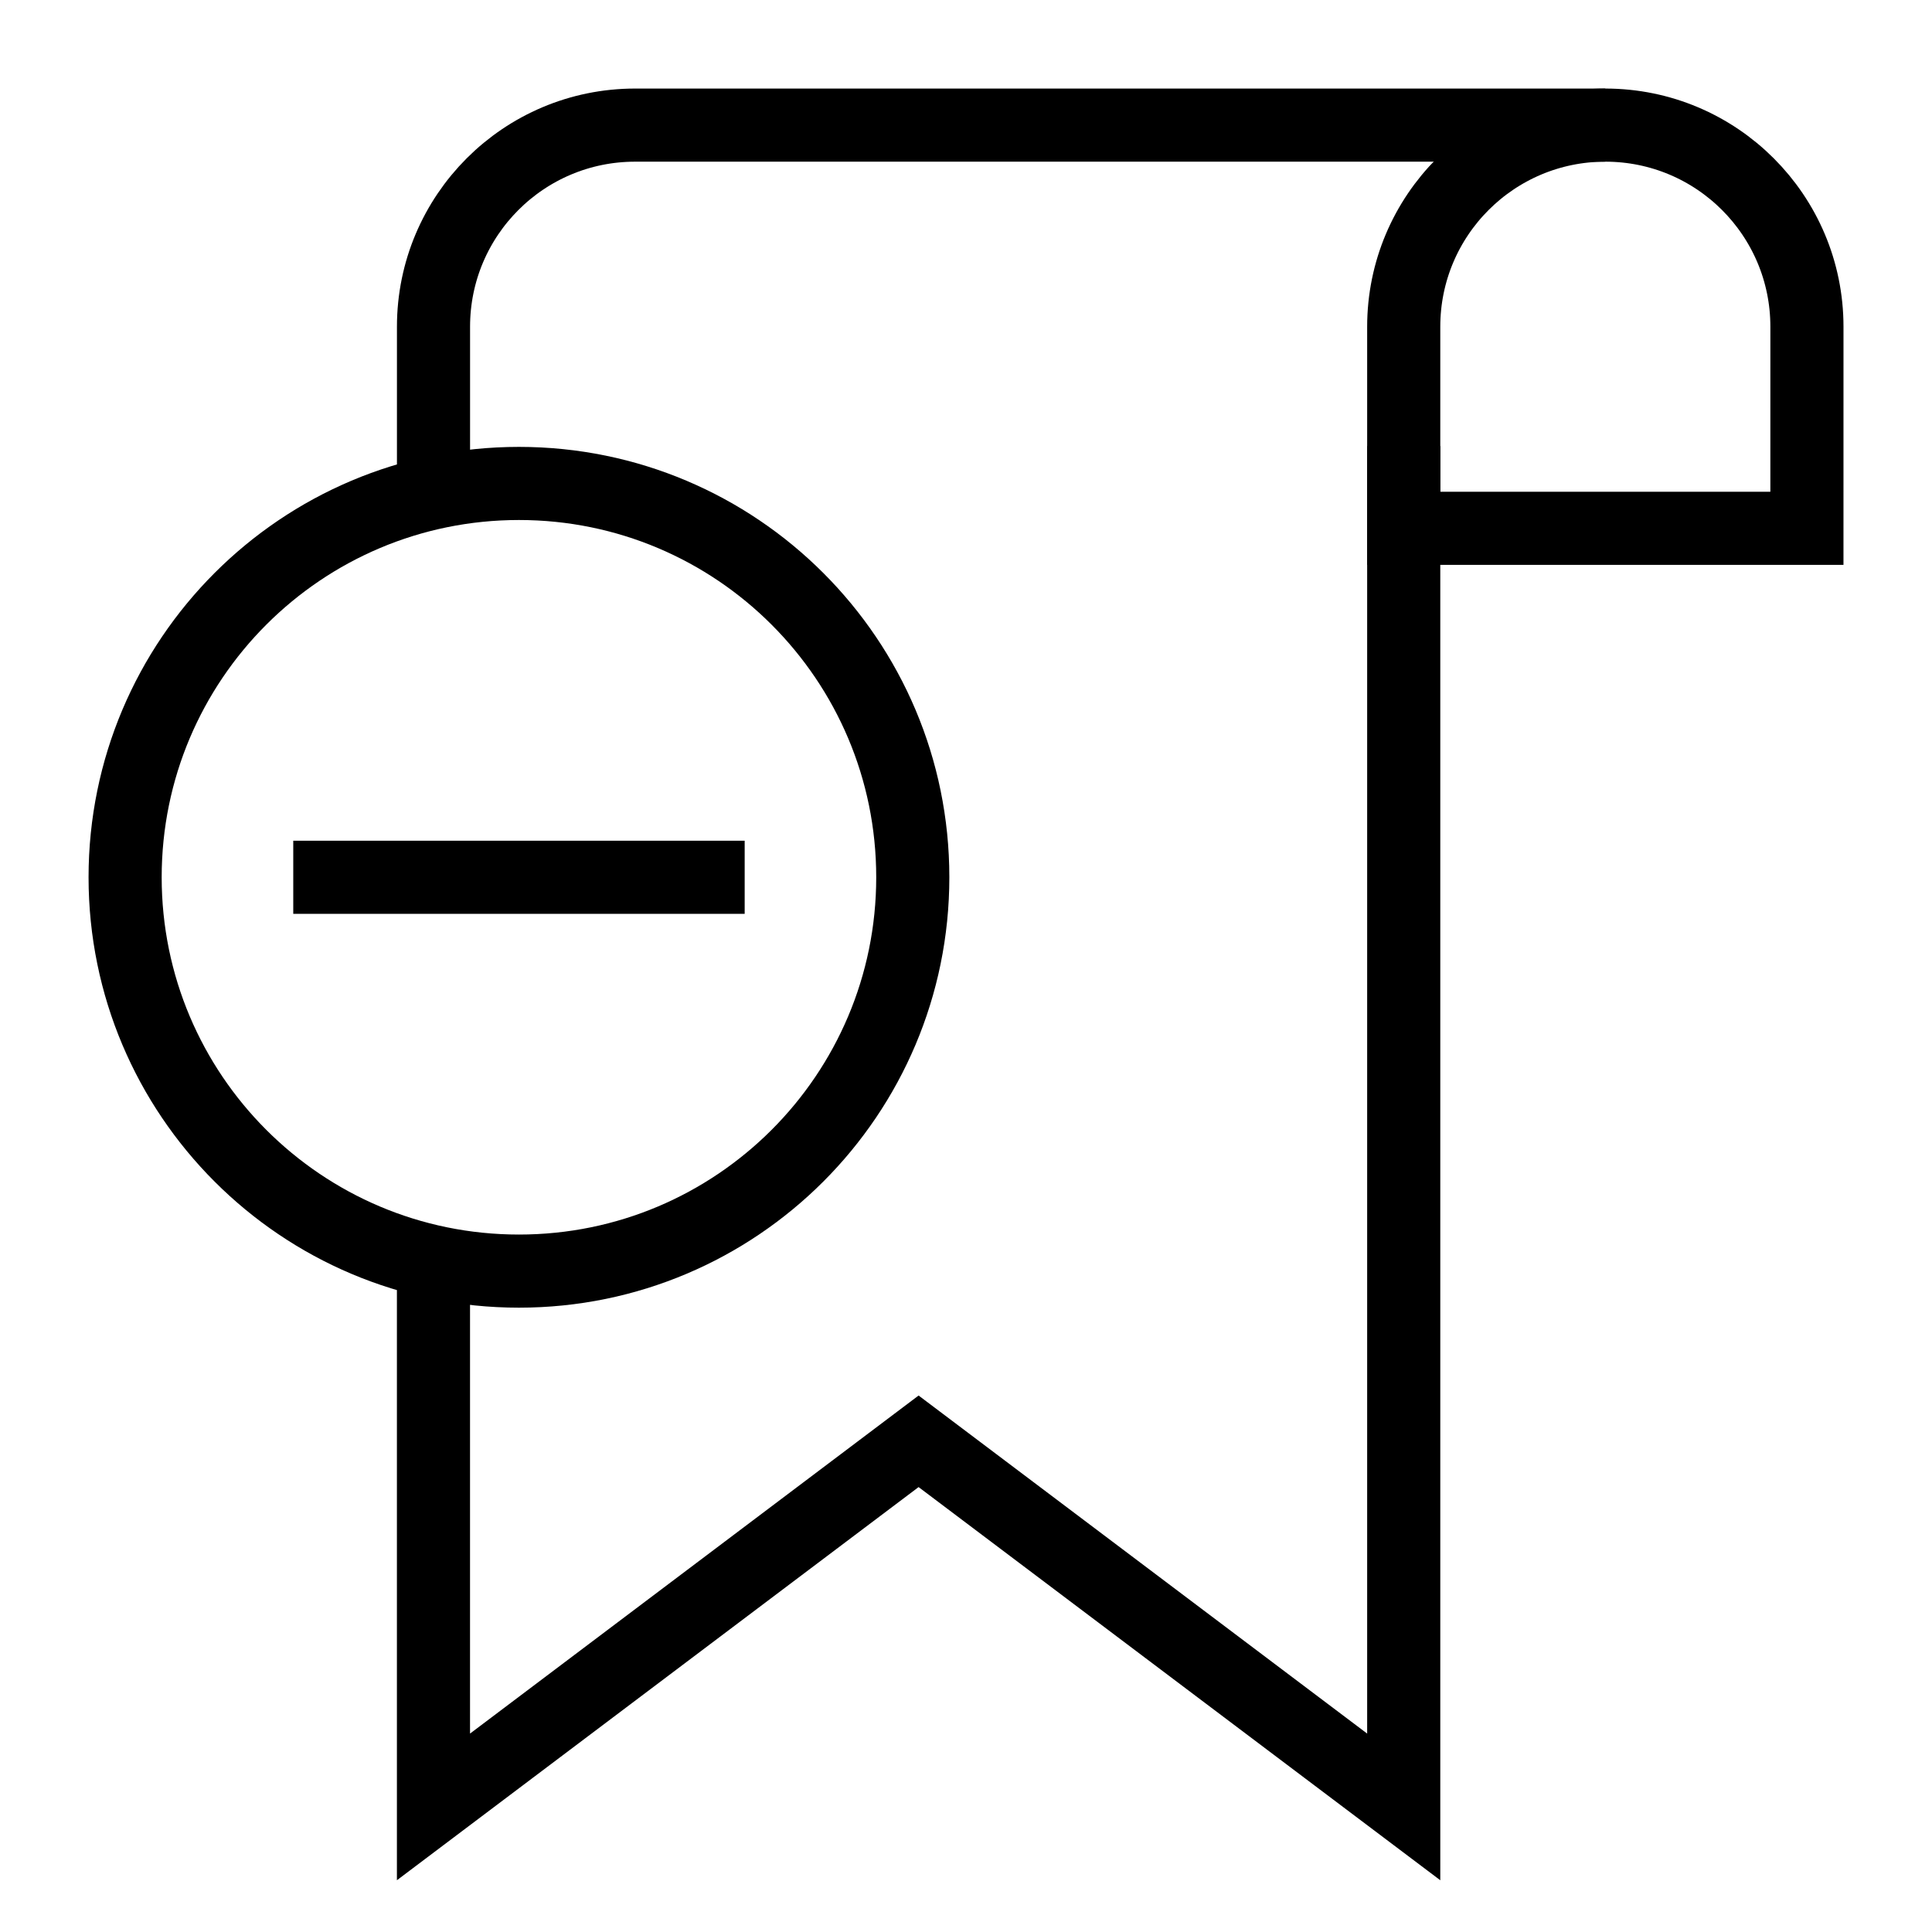
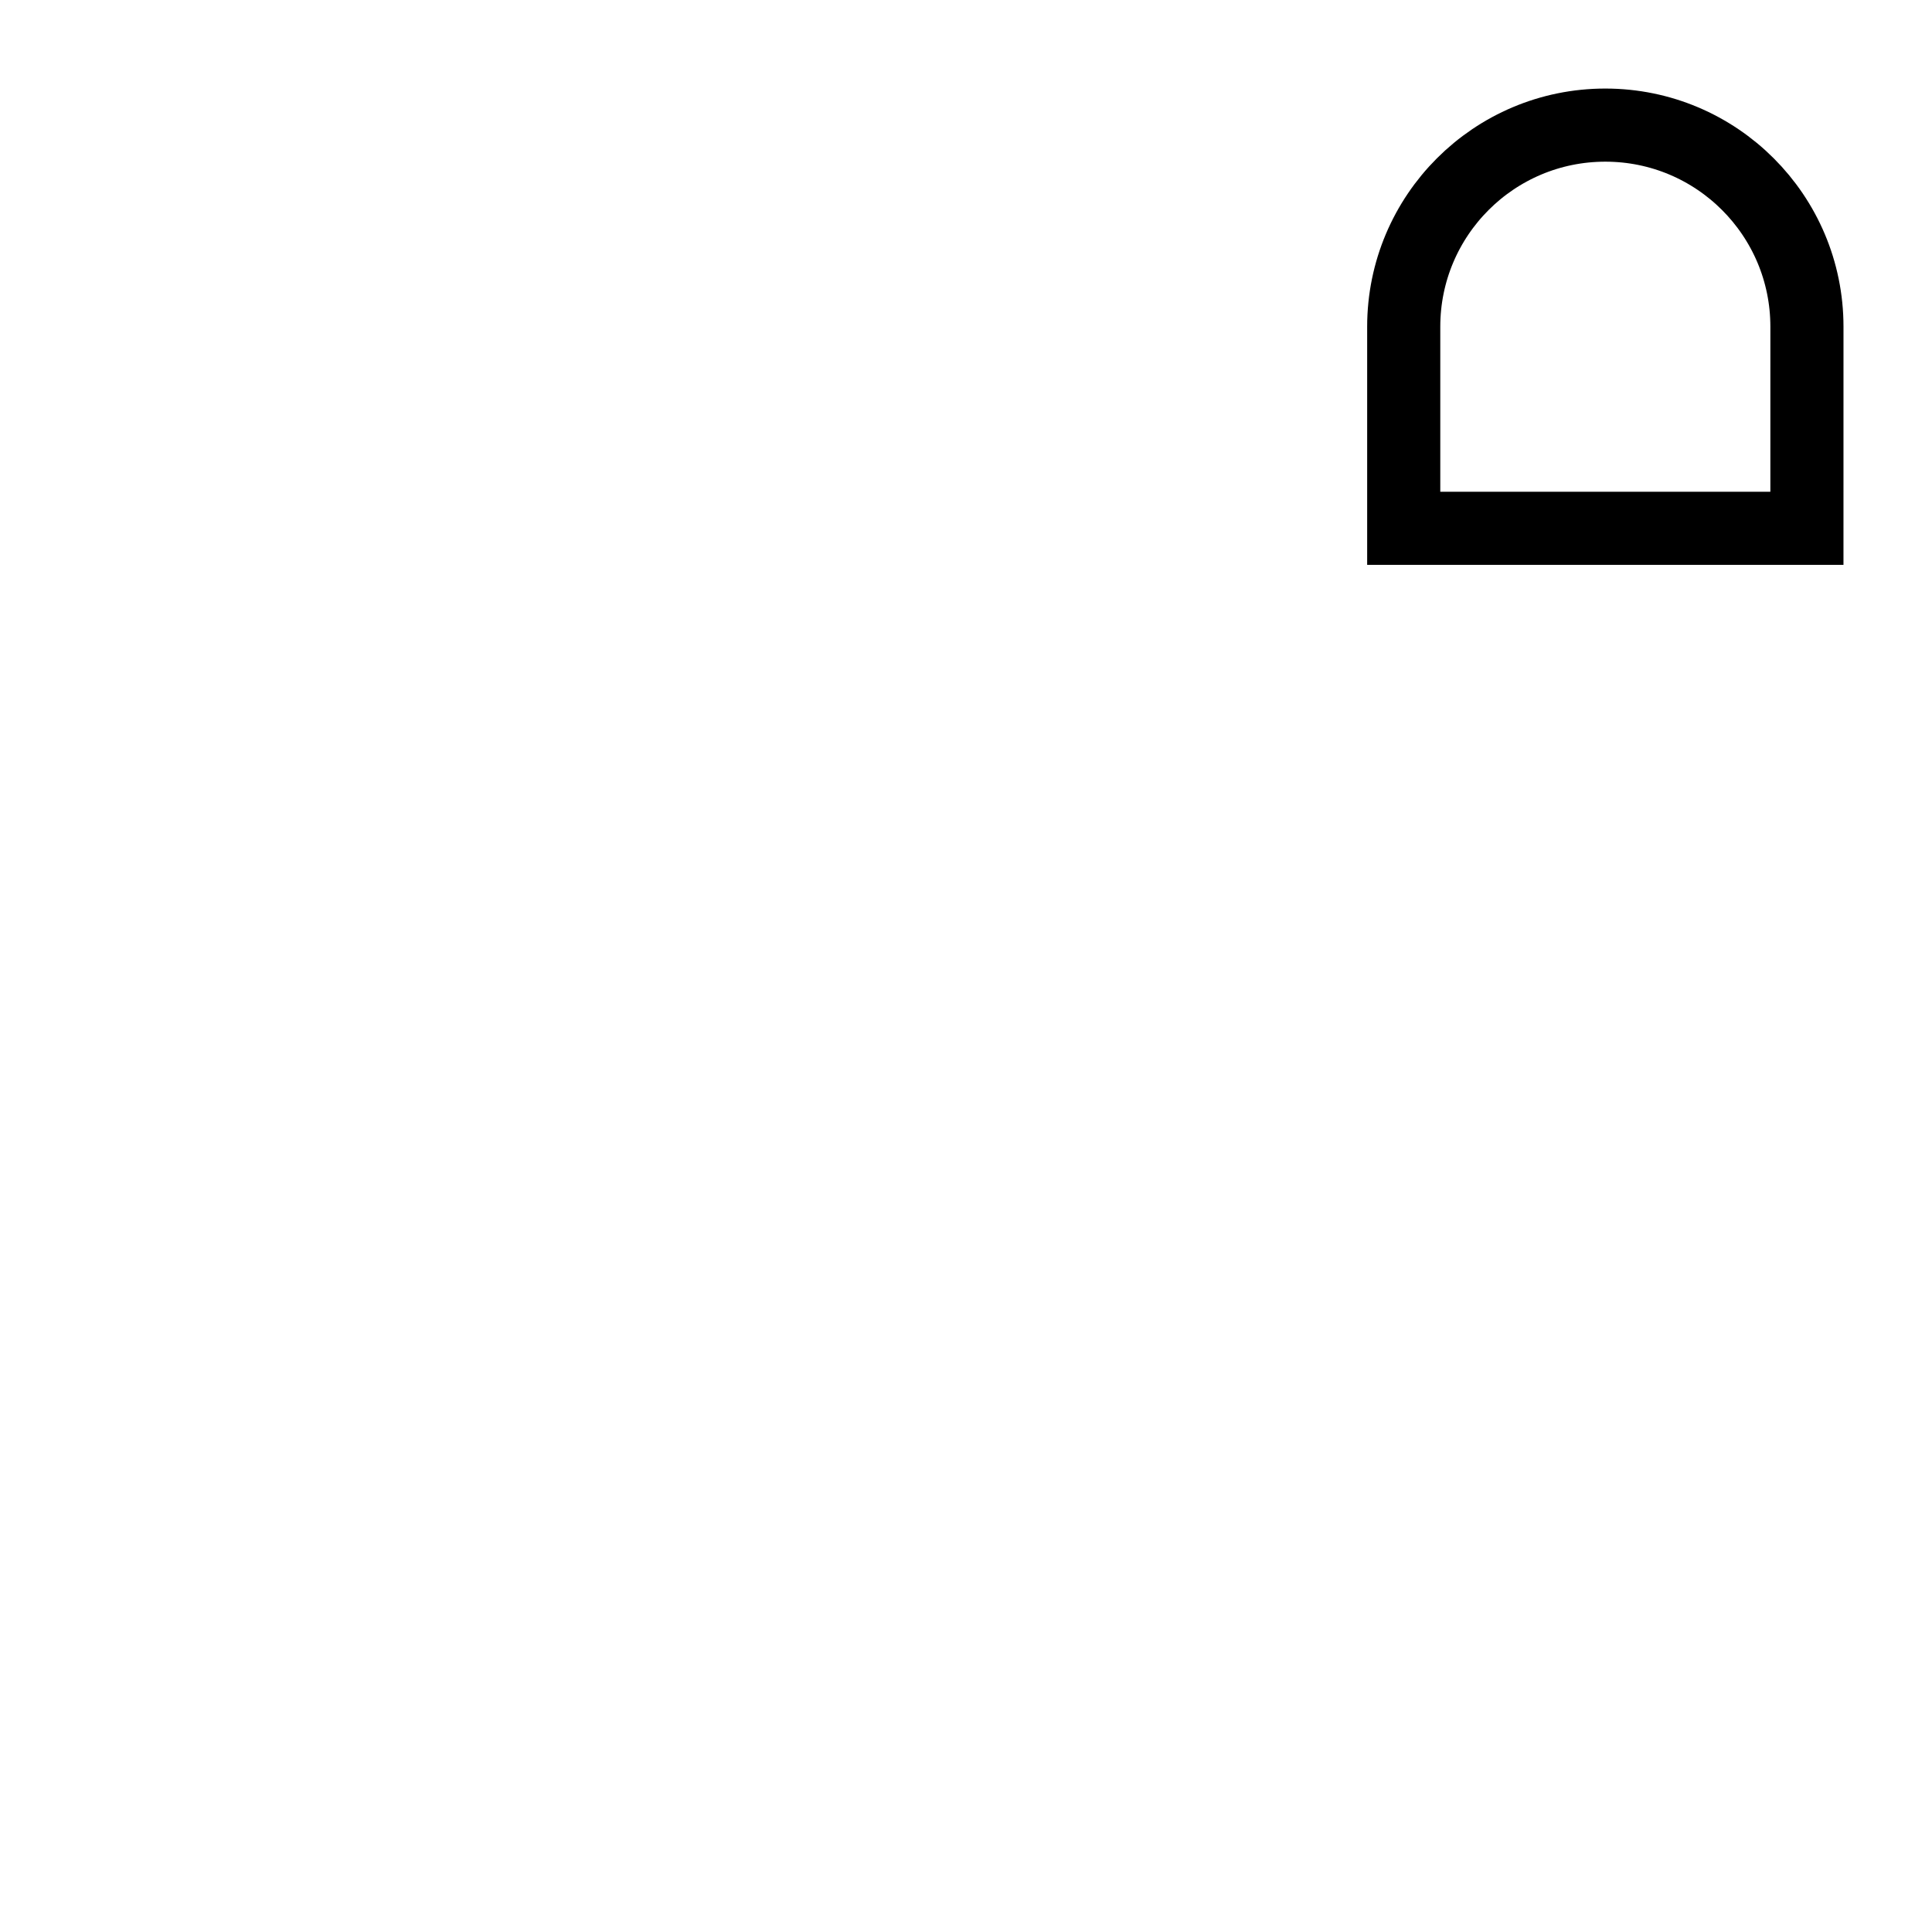
<svg xmlns="http://www.w3.org/2000/svg" width="800px" height="800px" version="1.1" viewBox="144 144 512 512">
  <defs>
    <clipPath id="c">
      <path d="m241 148.09h410.9v410.91h-410.9z" />
    </clipPath>
    <clipPath id="b">
-       <path d="m148.09 148.09h503.81v400.91h-503.81z" />
-     </clipPath>
+       </clipPath>
    <clipPath id="a">
-       <path d="m148.09 148.09h503.81v503.81h-503.81z" />
-     </clipPath>
+       </clipPath>
  </defs>
  <g clip-path="url(#c)">
    <path transform="matrix(9.689 0 0 9.689 148.09 148.09)" d="m43.486 3c-3.046 0-5.514 2.469-5.514 5.514v5.514h11.028l4.03e-4 -5.514c0-3.046-2.469-5.514-5.514-5.514z" fill="none" stroke="#000000" stroke-miterlimit="10" stroke-width="2" />
  </g>
  <g clip-path="url(#b)">
    <path transform="matrix(9.689 0 0 9.689 148.09 148.09)" d="m11.435 13.057v-4.543c0-3.046 2.469-5.514 5.514-5.514h26.537" fill="none" stroke="#000000" stroke-miterlimit="10" stroke-width="2" />
  </g>
  <g clip-path="url(#a)" fill="none" stroke="#000000" stroke-miterlimit="10" stroke-width="2">
    <path transform="matrix(9.689 0 0 9.689 148.09 148.09)" d="m37.972 11.779v37.221l-13.269-10-13.269 10v-14.655" />
-     <path transform="matrix(9.689 0 0 9.689 148.09 148.09)" d="m24.544 23.573c0 5.949-4.823 10.772-10.772 10.772s-10.772-4.823-10.772-10.772 4.823-10.772 10.772-10.772 10.772 4.823 10.772 10.772" />
  </g>
-   <path transform="matrix(9.689 0 0 9.689 148.09 148.09)" d="m7.599 23.573h12.347" fill="none" stroke="#000000" stroke-miterlimit="10" stroke-width="2" />
</svg>